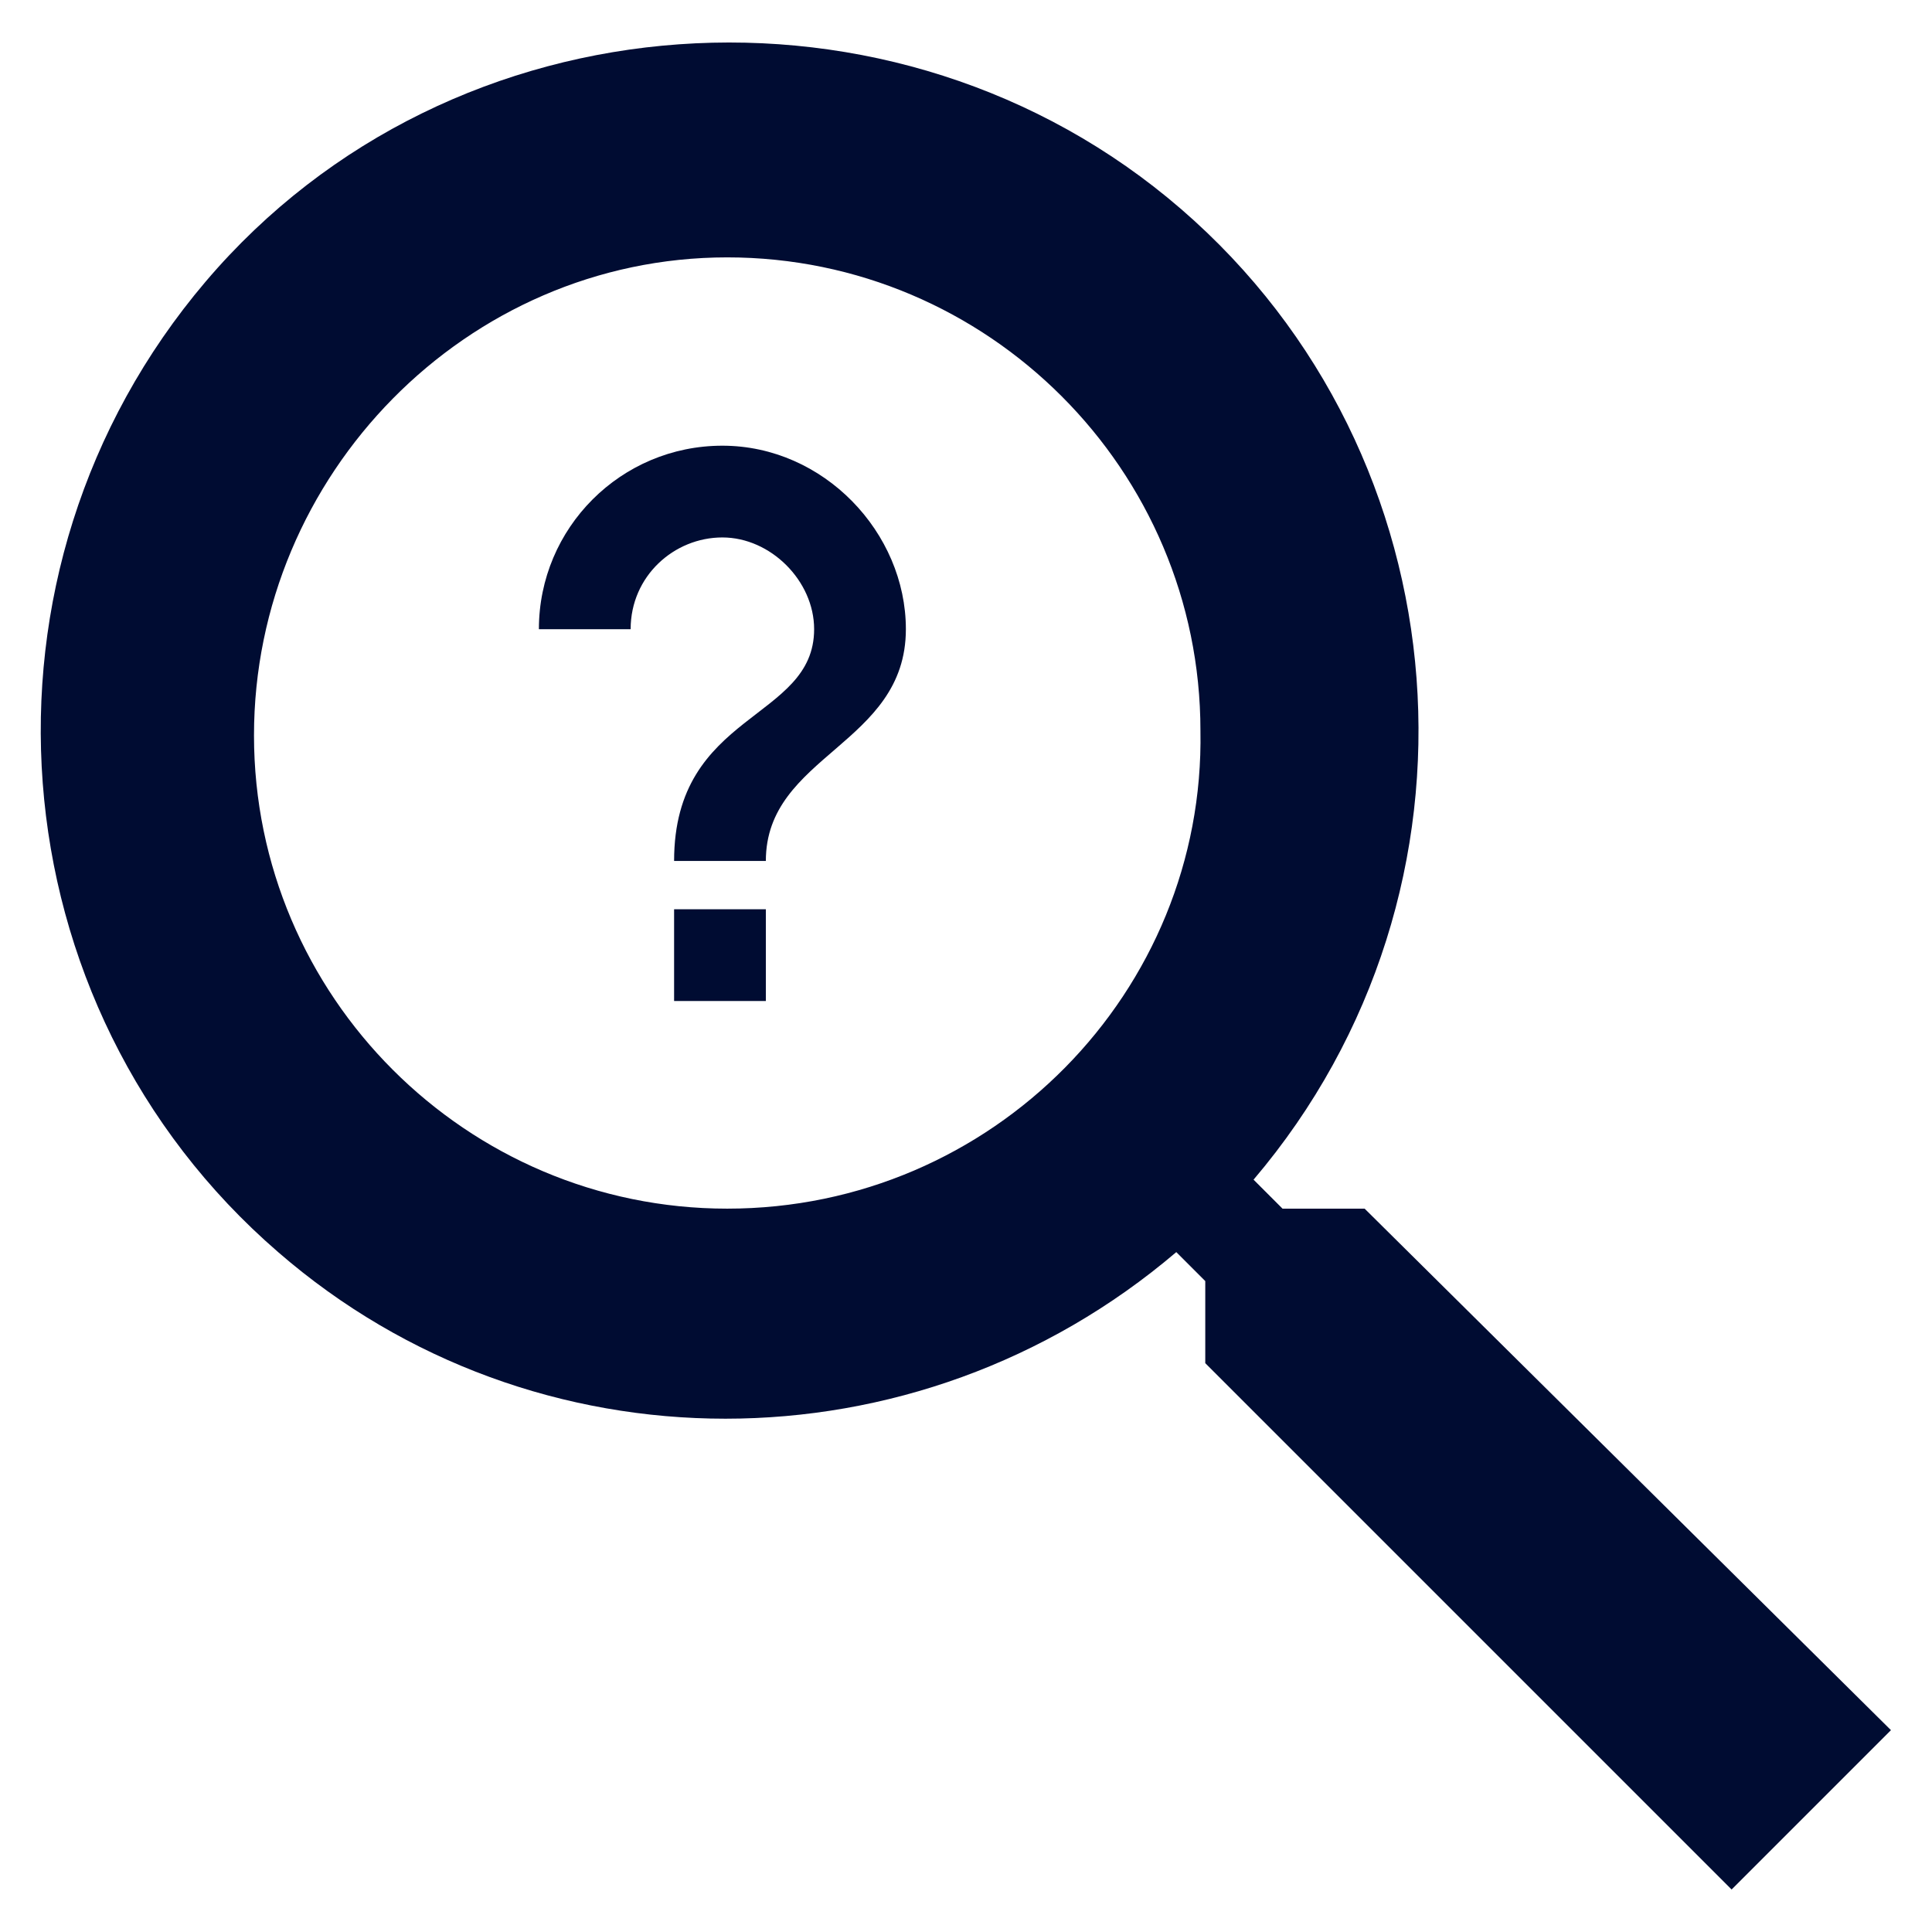
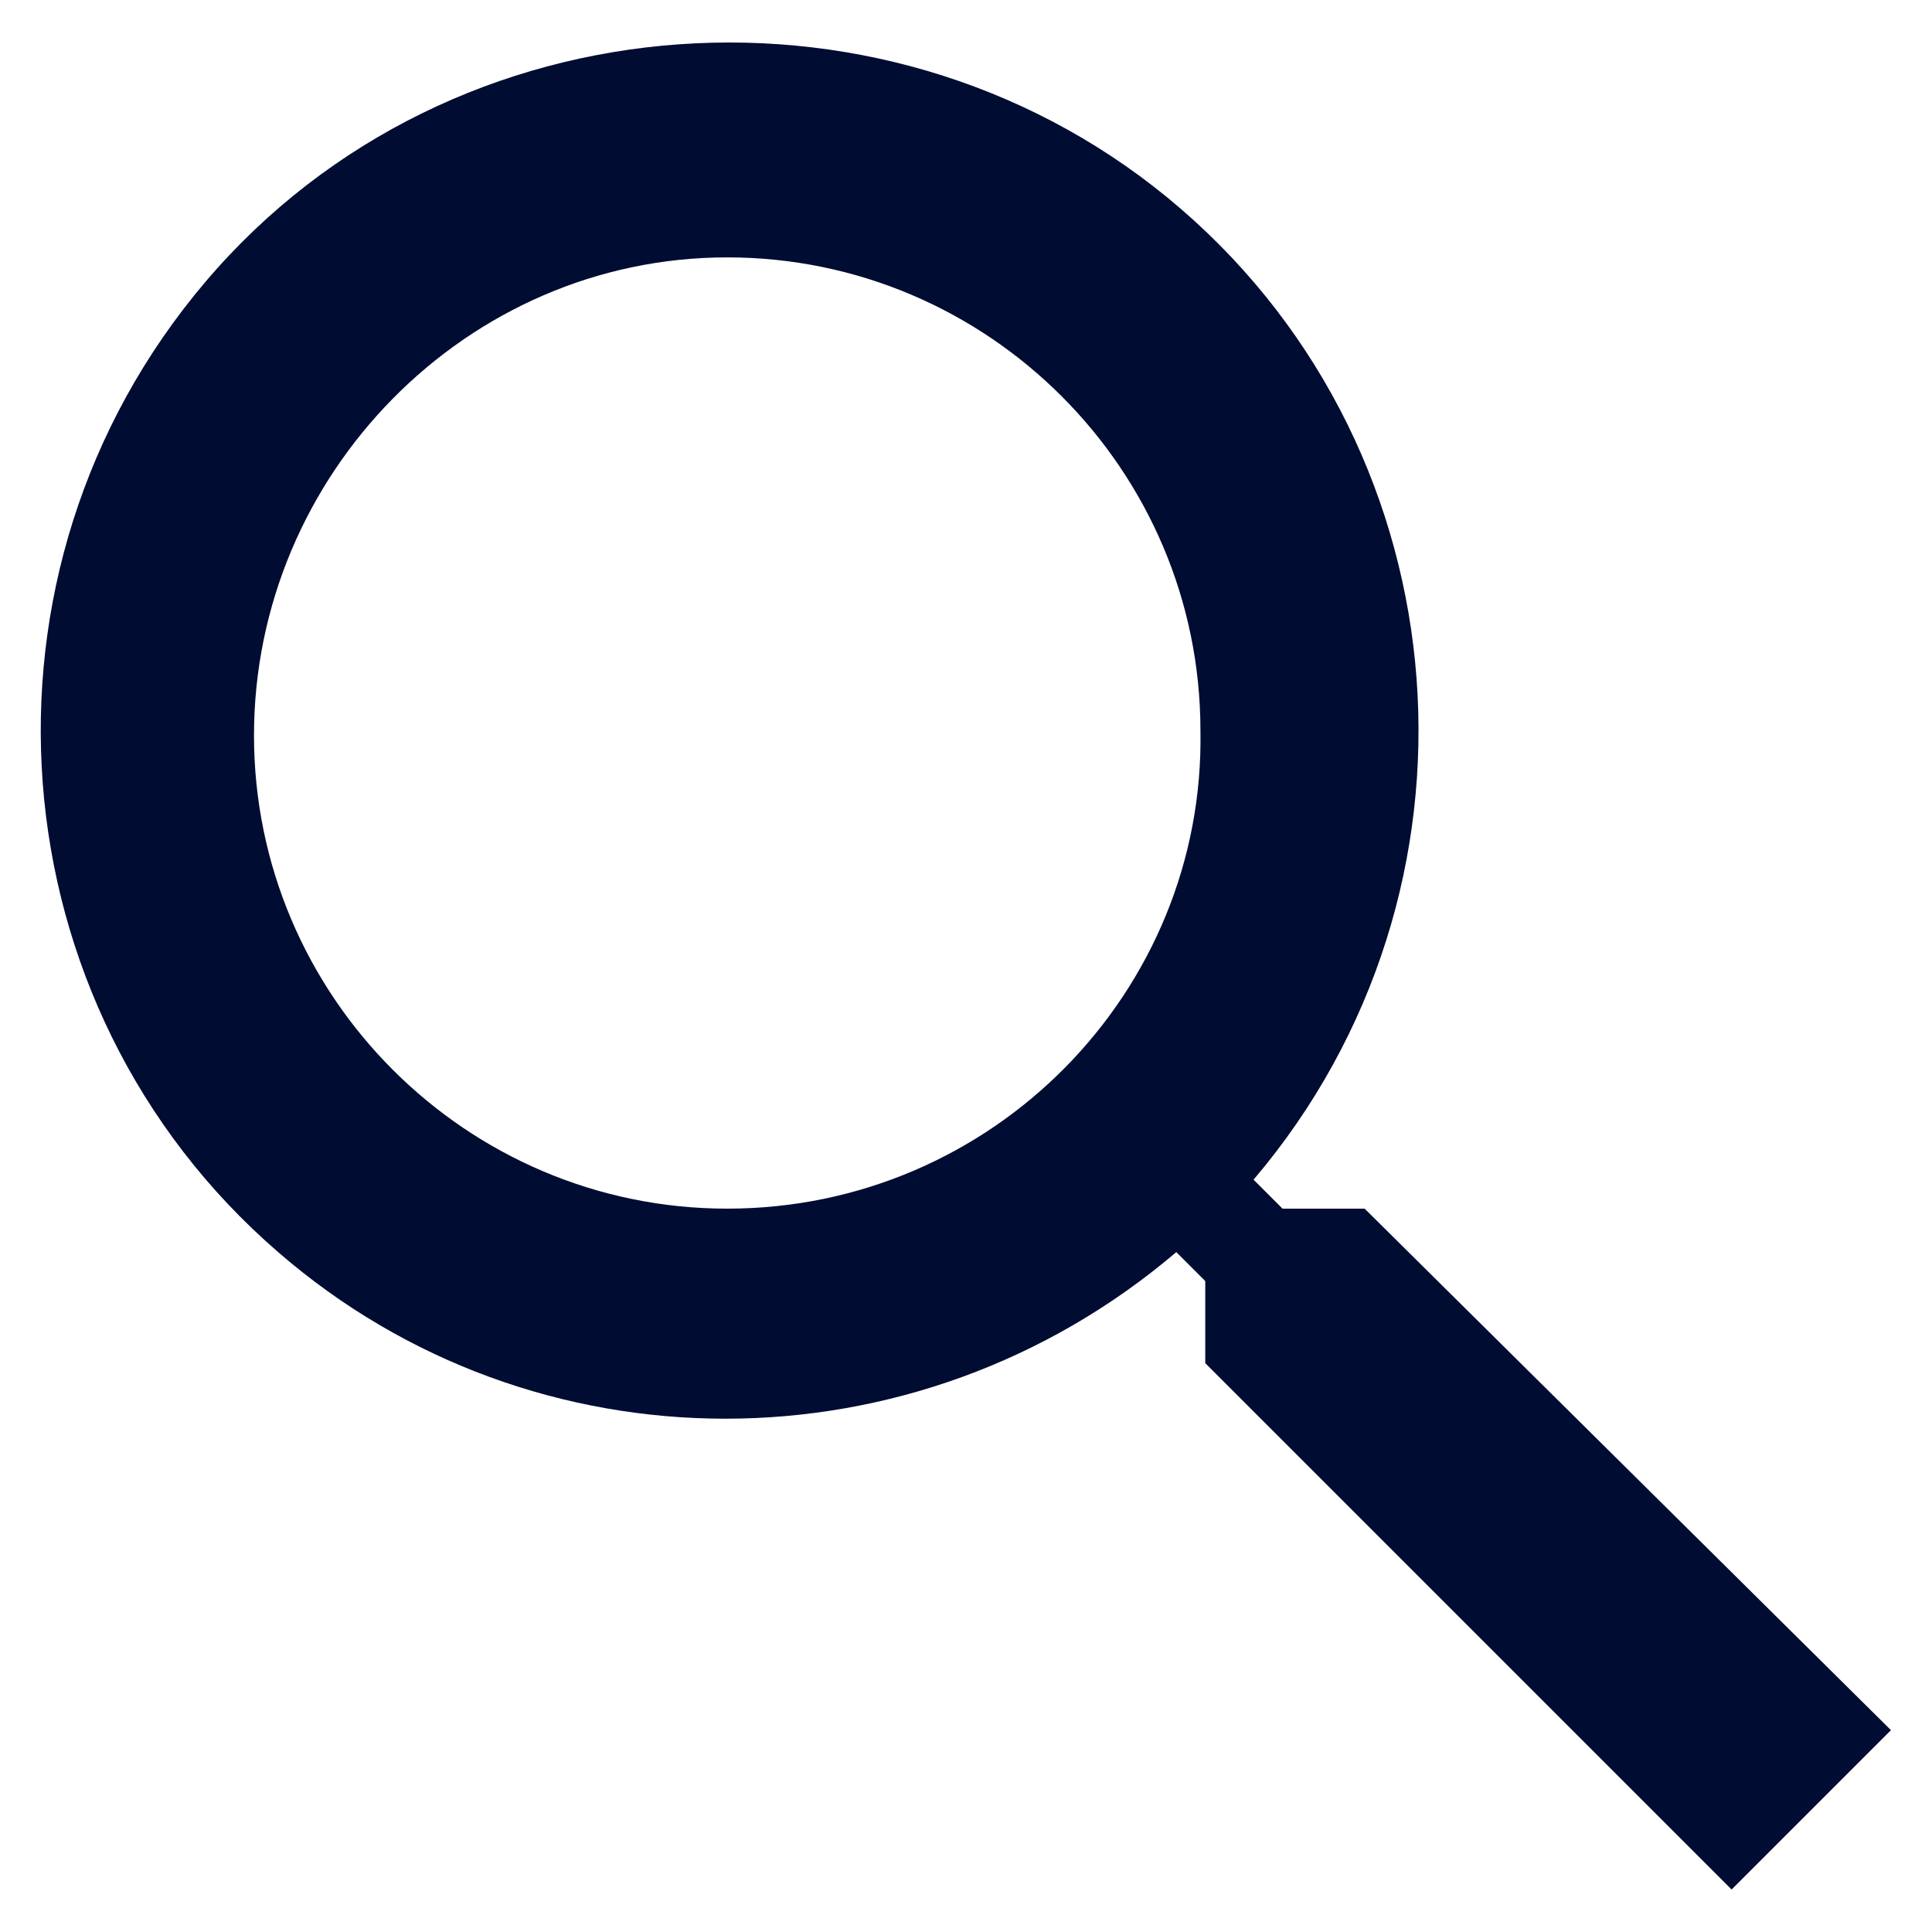
<svg xmlns="http://www.w3.org/2000/svg" id="Lager_18" data-name="Lager 18" viewBox="0 0 40.01 40.01">
  <defs>
    <style>
      .cls-1 {
        fill: #000c32;
      }
    </style>
  </defs>
  <path id="Path_595" data-name="Path 595" class="cls-1" d="m28.26,25.03h-1.7l-.6-.6c5.1-6,4.4-15-1.5-20.1S9.36-.17,4.26,5.83C-.84,11.83-.14,20.83,5.76,25.93c5.3,4.6,13.2,4.6,18.6,0l.6.6v1.7l10.9,10.9,3.3-3.3-10.9-10.8h0Zm-13.2,0c-5.4,0-9.8-4.4-9.8-9.8S9.66,5.33,15.06,5.33s9.8,4.4,9.8,9.8c.1,5.4-4.3,9.9-9.8,9.9h0Z" />
  <g>
-     <rect class="cls-1" x="13.96" y="18.83" width="1.9" height="1.9" />
-     <path class="cls-1" d="m14.96,9.23c-2.1,0-3.8,1.7-3.8,3.8h1.9c0-1.1.9-1.9,1.9-1.9s1.9.9,1.9,1.9c0,1.9-2.9,1.7-2.9,4.8h1.9c0-2.2,2.9-2.4,2.9-4.8,0-2-1.7-3.8-3.8-3.8Z" />
-   </g>
+     </g>
</svg>